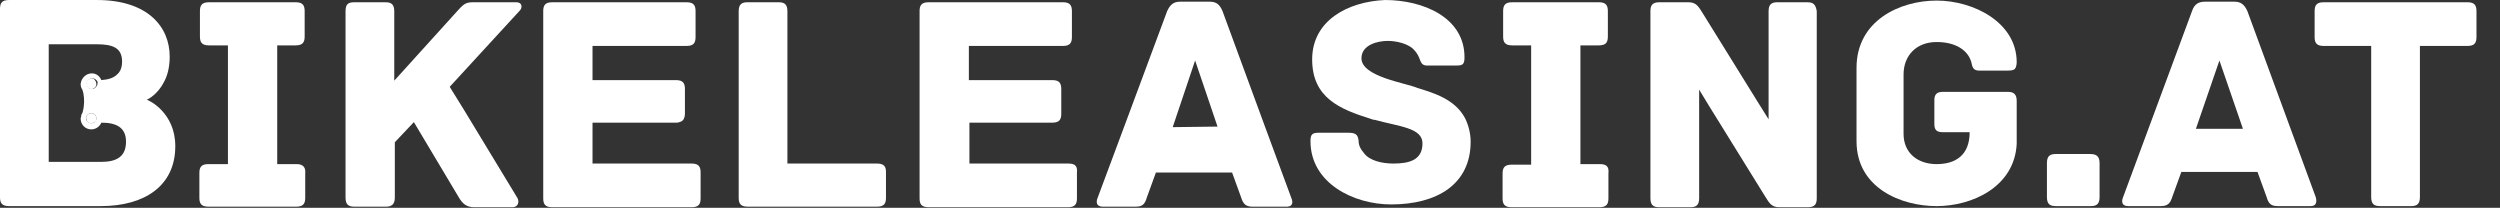
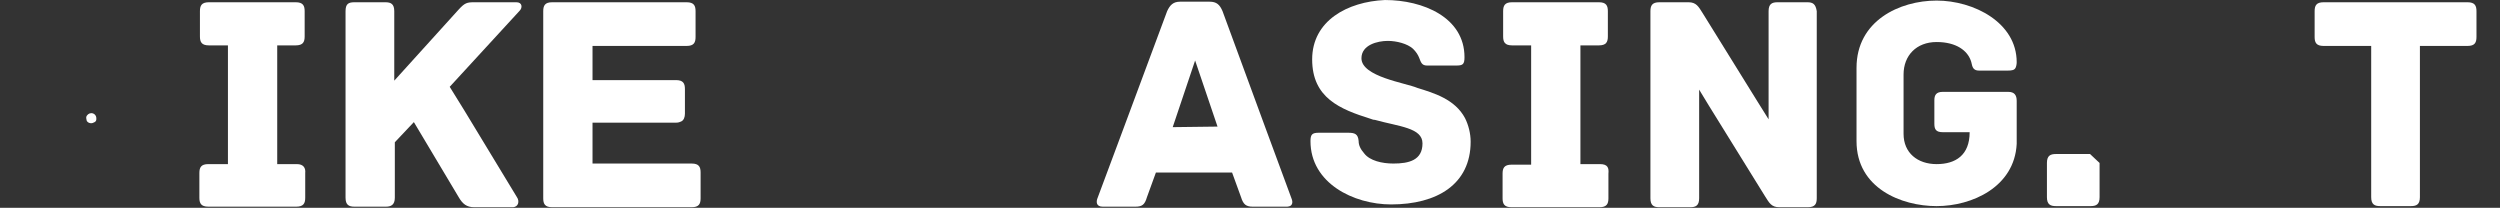
<svg xmlns="http://www.w3.org/2000/svg" id="Ebene_1" width="157.48mm" height="13.09mm" viewBox="0 0 446.4 37.1">
  <rect x="0" y="0" width="446.4" height="37.1" fill="#333333" stroke="none" />
-   <path d="m16.4,14c-.4,0-.7.2-.9.5,0,.1-.1.1-.1.2v.2c0,.5.4,1,.9,1,.4,0,.8-.3.9-.7v-.2c0-.3-.1-.5-.2-.6-.1-.2-.3-.4-.6-.4Z" style="fill:#fff; stroke-width:0px;" />
  <path d="m16.3,20.2c-.4,0-.8.3-.9.7v.2c0,.2.1.4.1.5.2.3.5.4.8.4.2,0,.4-.1.6-.2s.3-.3.3-.5v-.2c0-.5-.4-.9-.9-.9Z" style="fill:#fff; stroke-width:0px;" />
  <path d="m53,29.3h-3.5V8.1h3.3c1.3,0,1.6-.6,1.6-1.6V2c0-1-.3-1.6-1.6-1.6h-15.5c-1.3,0-1.6.6-1.6,1.6v4.5c0,1,.3,1.6,1.6,1.6h3.4v21.2h-3.5c-1.3,0-1.6.6-1.6,1.6v4.4c0,1,.3,1.6,1.6,1.6h15.7c1.3,0,1.6-.6,1.6-1.6v-4.4c.1-.9-.3-1.6-1.5-1.6Z" style="fill:#fff; stroke-width:0px;" />
  <path d="m92.2.4h-7.5c-1.3,0-1.7.1-2.8,1.3l-11.5,12.7V2c0-1.3-.6-1.6-1.6-1.6h-5.5c-1.1,0-1.6.3-1.6,1.6v33.3c0,1.3.6,1.6,1.6,1.6h5.6c.9,0,1.6-.3,1.6-1.6v-9.9l3.4-3.6c3,5,8,13.4,8,13.4.7,1.2,1.4,1.8,2.8,1.8h6.8c1.1,0,1.3-1.1.8-1.8l-9.4-15.5-2.6-4.2,12.5-13.6c.5-.5.5-1.5-.6-1.5Z" style="fill:#fff; stroke-width:0px;" />
  <path d="m123.5,29.2h-17.7v-7.3h14.9c.4,0,.7-.1.9-.2.5-.2.7-.8.7-1.4v-4.4c0-1-.3-1.6-1.6-1.6h-14.9v-6.1h16.8c1.3,0,1.6-.6,1.6-1.6V2c0-1-.3-1.6-1.6-1.6h-24c-1.3,0-1.6.6-1.6,1.6v33.4c0,1,.3,1.6,1.6,1.6h24.9c1.3,0,1.6-.6,1.6-1.6v-4.6c0-1-.3-1.6-1.6-1.6Z" style="fill:#fff; stroke-width:0px;" />
-   <path d="m156.6,29.2h-16V2c0-1.3-.6-1.6-1.6-1.6h-5.5c-1,0-1.6.3-1.6,1.6v33.3c0,1,.3,1.6,1.6,1.6h23.1c1.3,0,1.6-.6,1.6-1.6v-4.6c0-.9-.3-1.5-1.6-1.5Z" style="fill:#fff; stroke-width:0px;" />
-   <path d="m190.8,29.2h-17.7v-7.3h14.8c1.3,0,1.6-.6,1.6-1.6v-4.4c0-1-.3-1.6-1.6-1.6h-14.9v-6.1h16.8c1.3,0,1.6-.6,1.6-1.6V2c0-1-.3-1.6-1.6-1.6h-24c-1.3,0-1.6.6-1.6,1.6v33.4c0,1,.3,1.6,1.6,1.6h24.9c1.3,0,1.6-.6,1.6-1.6v-4.6c.1-1-.2-1.6-1.5-1.6Z" style="fill:#fff; stroke-width:0px;" />
  <path d="m230.6,35.4l-4.8-13-7.5-20.4c-.5-1.2-1.1-1.7-2.3-1.7h-5.3c-1.2,0-1.8.6-2.3,1.7l-7.7,20.7-4.7,12.6c-.3.7-.3,1.6.9,1.6h5.8c1.2,0,1.7-.3,2.1-1.7l1.6-4.4h13.6l1.6,4.4c.4,1.3.9,1.7,2.1,1.7h5.8c1.4.1,1.4-.8,1.1-1.5Zm-17.2-24.6l4,11.8-8,.1,4-11.9Z" style="fill:#fff; stroke-width:0px;" />
  <path d="m261.6,21.1c-1.8-3.4-5.6-4.5-8.5-5.4-2.1-.9-10-2-10-5.3,0-2.4,2.9-3.1,4.7-3.1,1.6,0,3.5.5,4.5,1.4.6.6.9,1.1,1.1,1.6.3.7.4,1.4,1.4,1.4h5.2c1.2,0,1.5-.2,1.5-1.5C261.5,3.1,254.1,0,247.3,0c-6.7.3-13,3.7-13,10.6s5,8.9,10.4,10.6c.3.1.5.2.8.2,4.3,1.2,8.5,1.4,8.5,4.2,0,3-2.4,3.6-5.2,3.6-2,0-4.2-.5-5.2-1.8-.7-.8-1-1.5-1-2.2-.1-1.3-.7-1.5-1.9-1.5h-5.2c-1.2,0-1.5.3-1.5,1.5,0,7.5,7.7,11.3,14.4,11.3,8.2,0,14.2-3.6,14.2-11.2,0-1.5-.4-3-1-4.2Z" style="fill:#fff; stroke-width:0px;" />
  <path d="m285.7,29.3h-3.5V8.1h3.3c1.3,0,1.6-.6,1.6-1.6V2c0-1-.3-1.6-1.6-1.6h-15.5c-1.3,0-1.6.6-1.6,1.6v4.5c0,1,.3,1.6,1.6,1.6h3.4v21.3h-3.5c-1.3,0-1.6.6-1.6,1.6v4.4c0,1,.3,1.6,1.6,1.6h15.7c1.3,0,1.6-.6,1.6-1.6v-4.4c.1-1-.1-1.7-1.5-1.7Z" style="fill:#fff; stroke-width:0px;" />
  <path d="m322.7.4h-5.3c-1,0-1.6.3-1.6,1.6v19.3l-2-3.2-9.8-15.8c-.7-1.1-1.1-1.9-2.5-1.9h-5.2c-1.3,0-1.6.6-1.6,1.6v33.4c0,1.3.6,1.6,1.6,1.6h5.5c1,0,1.6-.3,1.6-1.6v-19.4l1.7,2.8,10.1,16.3c.7,1.1,1.1,1.9,2.5,1.9h5.1c1.3,0,1.6-.6,1.6-1.6V2c-.2-1.3-.7-1.6-1.7-1.6Z" style="fill:#fff; stroke-width:0px;" />
  <path d="m358.6,16.4h-11.7c-1.2,0-1.5.6-1.5,1.5v4.2c0,1,.3,1.5,1.5,1.5h4.8c0,4.1-2.5,5.7-5.9,5.7s-5.9-2-5.9-5.4v-10.6c0-3.4,2.3-5.8,5.9-5.8s5.5,1.6,6.1,3.3c.3.7.1,1.8,1.5,1.8h5.1c.8,0,1.2-.1,1.4-.5.1-.2.2-.6.2-1,0-7.1-7.7-11-14.3-11s-14.3,3.6-14.3,12v13.1c0,8.4,8,11.6,14.3,11.6s13.9-3.4,14.3-11.1v-7.7c0-1-.4-1.6-1.5-1.6Z" style="fill:#fff; stroke-width:0px;" />
-   <path d="m26.2,17.8c.3-.1,2-1,3.1-3.2.6-1.1,1-2.6,1-4.5,0-5.3-3.9-10.1-13-10.1H1.6C.3,0,0,.6,0,1.6v33.6c0,1,.3,1.6,1.6,1.6h16.4c7.8,0,13.3-3.6,13.3-10.7,0-6-4.7-8.2-5.1-8.3Zm-8.1,11.1h-9.4V7.9h8.5c2.9,0,4.6.6,4.6,3.1,0,1-.3,1.8-.9,2.3-.6.6-1.5.9-2.8,1-.3-.7-.9-1.2-1.7-1.2-.9,0-1.6.6-1.9,1.4,0,.2-.1.3-.1.5,0,.4.1.7.3,1h0c.1.2.1.4.2.7.2,1.1.1,2.1,0,2.7-.1.5-.2.8-.2.8h0c-.1.1-.2.3-.2.5s-.1.3-.1.5c0,1,.8,1.9,1.9,1.9.8,0,1.5-.5,1.8-1.2,2.6,0,4.4.8,4.4,3.4s-1.6,3.6-4.4,3.6Zm-1.7-13c-.5,0-.9-.4-.9-1v-.2q0-.1.1-.2c.2-.3.5-.5.9-.5.3,0,.5.1.7.3s.3.4.2.6v.2c-.2.5-.6.8-1,.8Zm.8,5.2v.2c-.1.2-.2.4-.3.5-.2.1-.4.2-.6.2-.3,0-.6-.2-.8-.4-.1-.2-.1-.3-.1-.5v-.2c.1-.4.5-.7.9-.7.5,0,.9.4.9.9Z" style="fill:#fff; stroke-width:0px;" />
-   <path d="m374.9,29.1v6.1c0,1.3-.6,1.6-1.6,1.6h-6.2c-1,0-1.6-.3-1.6-1.6v-6.1c0-1.3.6-1.6,1.6-1.6h6.1c1,0,1.7.3,1.7,1.6Z" style="fill:#fff; stroke-width:0px;" />
-   <path d="m412.6,36.8h-5.8c-1.2,0-1.7-.3-2.1-1.7l-1.6-4.4h-13.6l-1.6,4.4c-.4,1.3-.9,1.7-2.1,1.7h-5.8c-1.2,0-1.2-.9-.9-1.6l12.3-33.2c.4-1.2,1.1-1.7,2.3-1.7h5.3c1.2,0,1.8.6,2.3,1.7l12.2,33.2c.2.7.2,1.6-.9,1.6Zm-12.1-13.8l-4.2-12.2-4.2,12.2c-.1,0,8.4,0,8.4,0Z" style="fill:#fff; stroke-width:0px;" />
+   <path d="m374.9,29.1v6.1c0,1.3-.6,1.6-1.6,1.6h-6.2c-1,0-1.6-.3-1.6-1.6v-6.1c0-1.3.6-1.6,1.6-1.6h6.1Z" style="fill:#fff; stroke-width:0px;" />
  <path d="m442.2,2v4.6c0,1-.3,1.6-1.6,1.6h-8.5v27c0,1.3-.6,1.6-1.6,1.6h-5.5c-1,0-1.6-.3-1.6-1.6V8.2h-8.5c-1.3,0-1.6-.6-1.6-1.6V2c0-1,.3-1.6,1.6-1.6h25.7c1.3,0,1.6.6,1.6,1.6Z" style="fill:#fff; stroke-width:0px;" />
</svg>